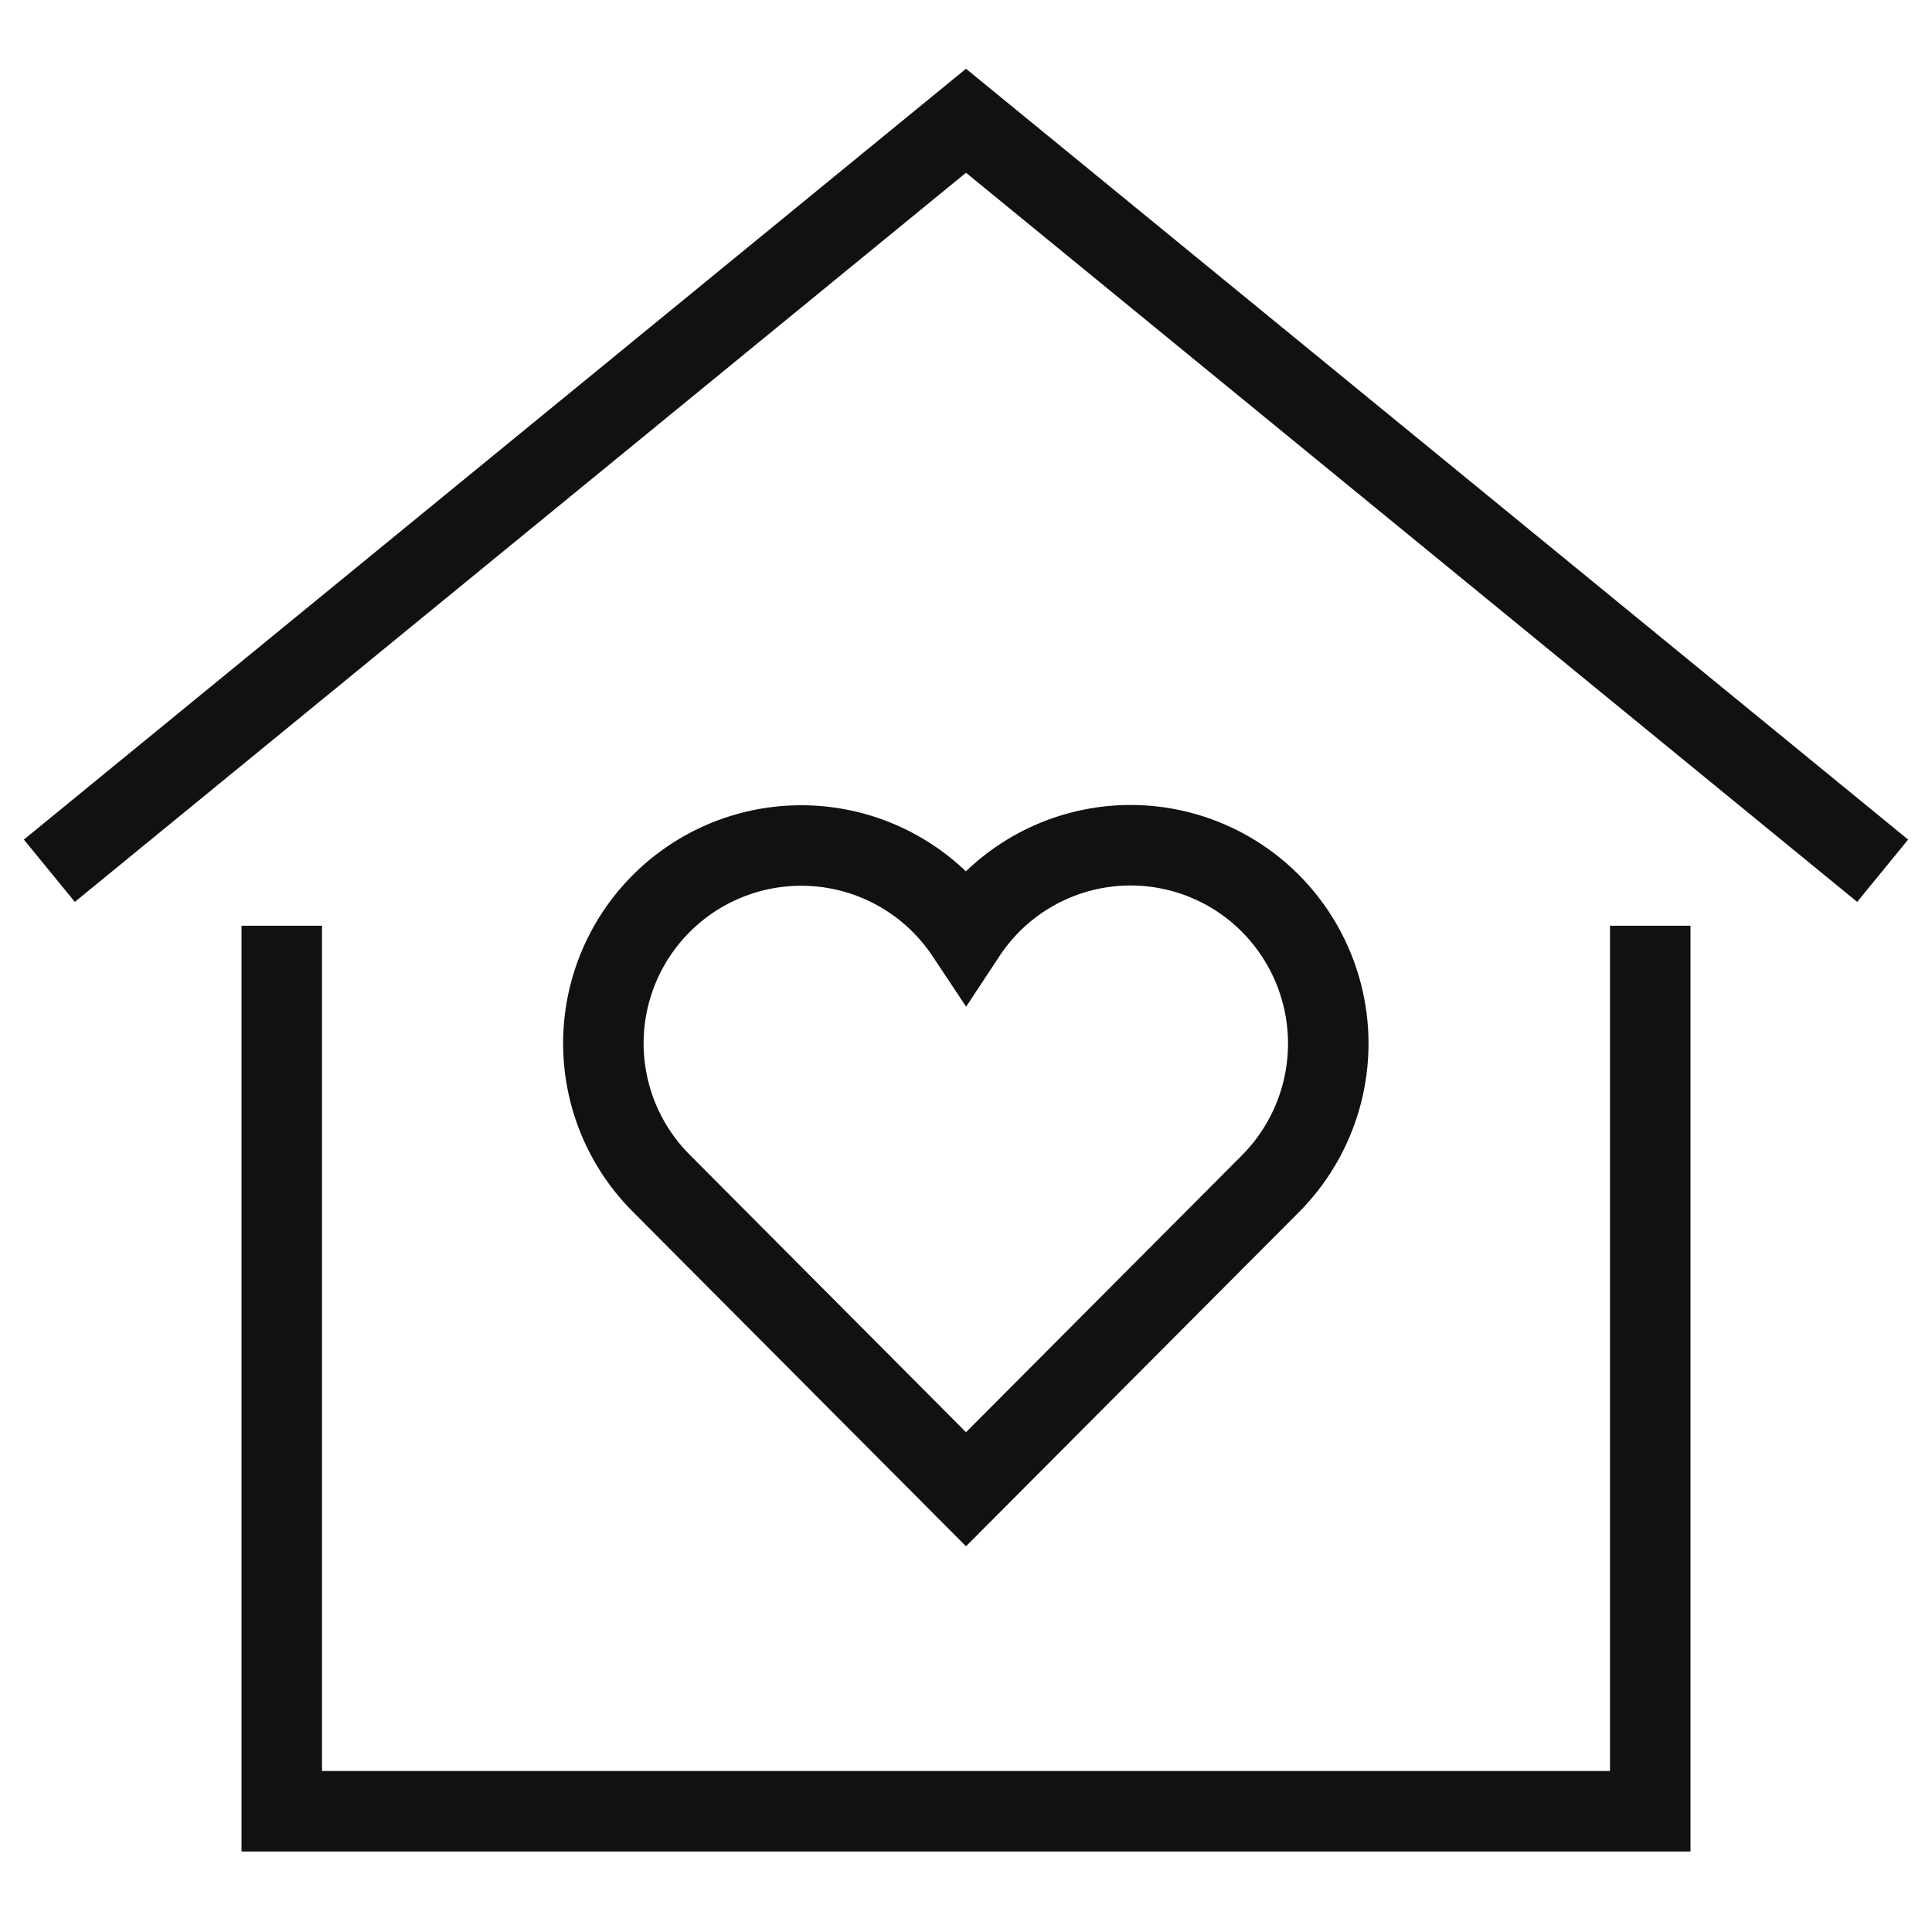
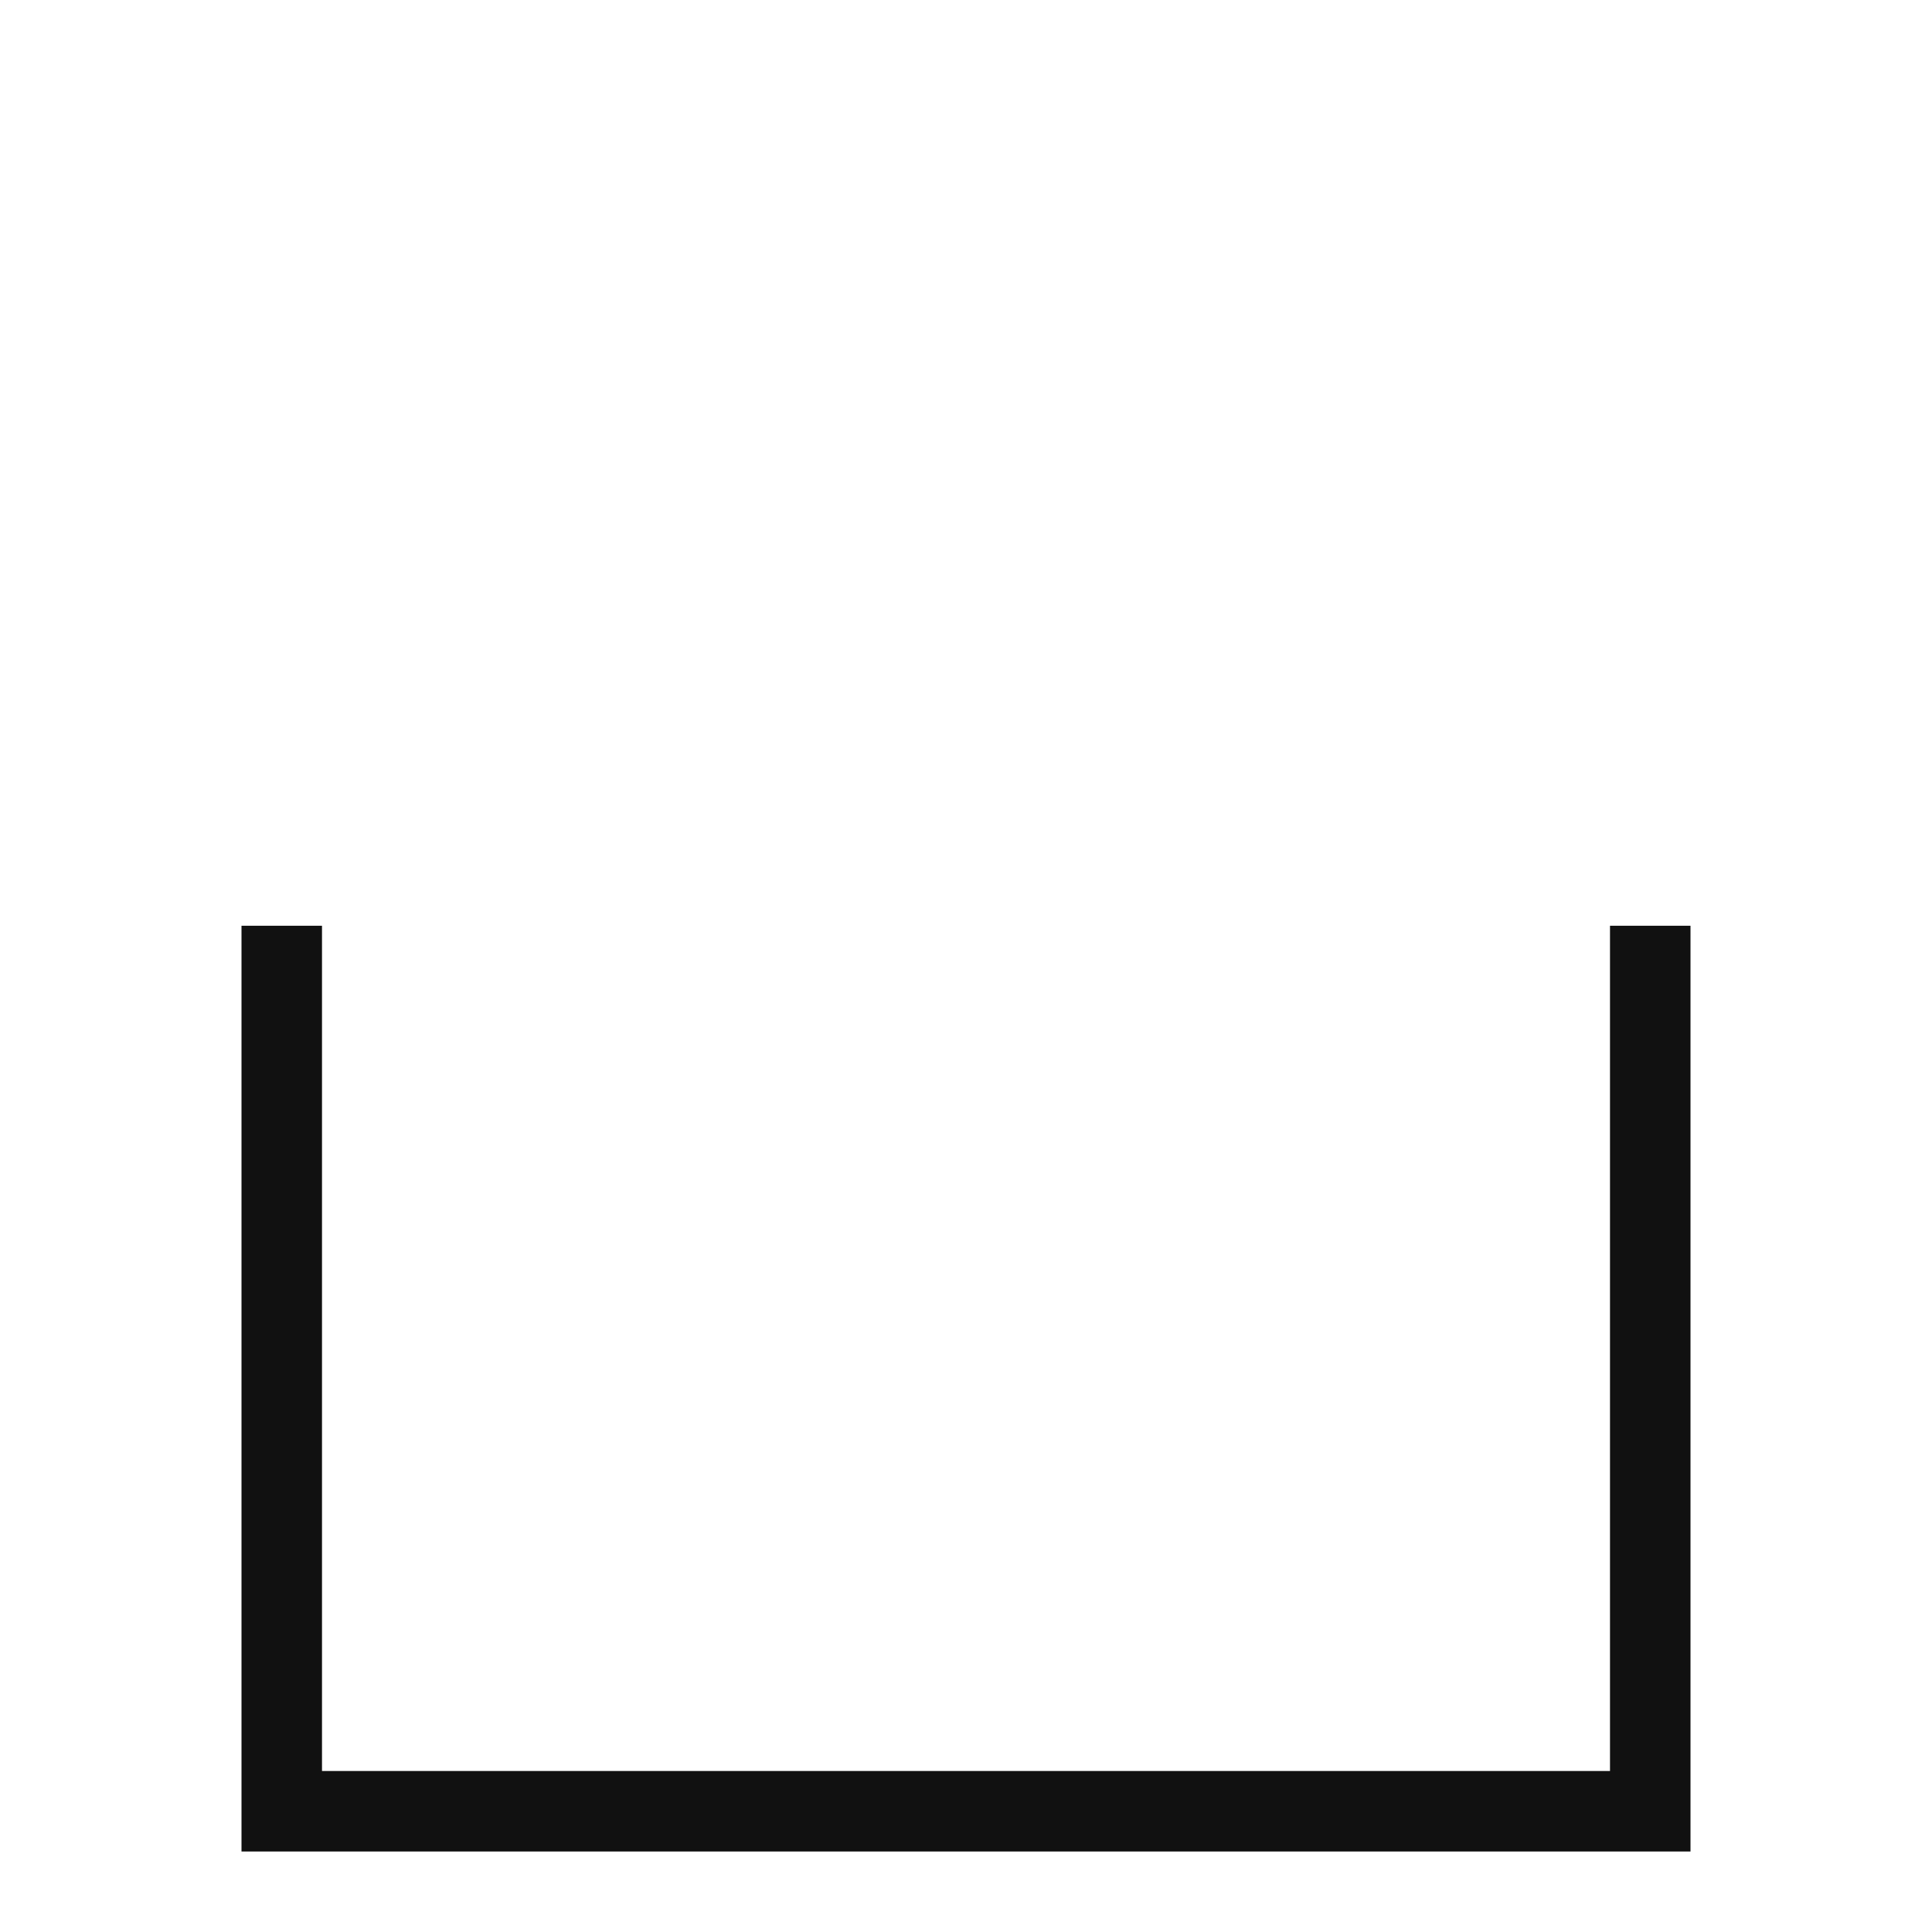
<svg xmlns="http://www.w3.org/2000/svg" viewBox="0 0 48 48" width="48" height="48">
  <title>fav property</title>
  <g class="nc-icon-wrapper" stroke-linecap="square" stroke-linejoin="miter" stroke-width="2" fill="#111111" stroke="#111111">
-     <polyline points="2 21 24 3 46 21" fill="none" stroke="#111111" stroke-miterlimit="10" data-cap="butt" stroke-linecap="butt" />
    <polyline points="7 24 7 45 41 45 41 24" fill="none" stroke="#111111" stroke-miterlimit="10" />
-     <path d="M31.562,22.443A4.9,4.9,0,0,0,24,23.2a4.916,4.916,0,1,0-7.562,6.206L24,37l7.563-7.59A4.939,4.939,0,0,0,31.562,22.443Z" fill="none" stroke-miterlimit="10" data-color="color-2" />
  </g>
</svg>